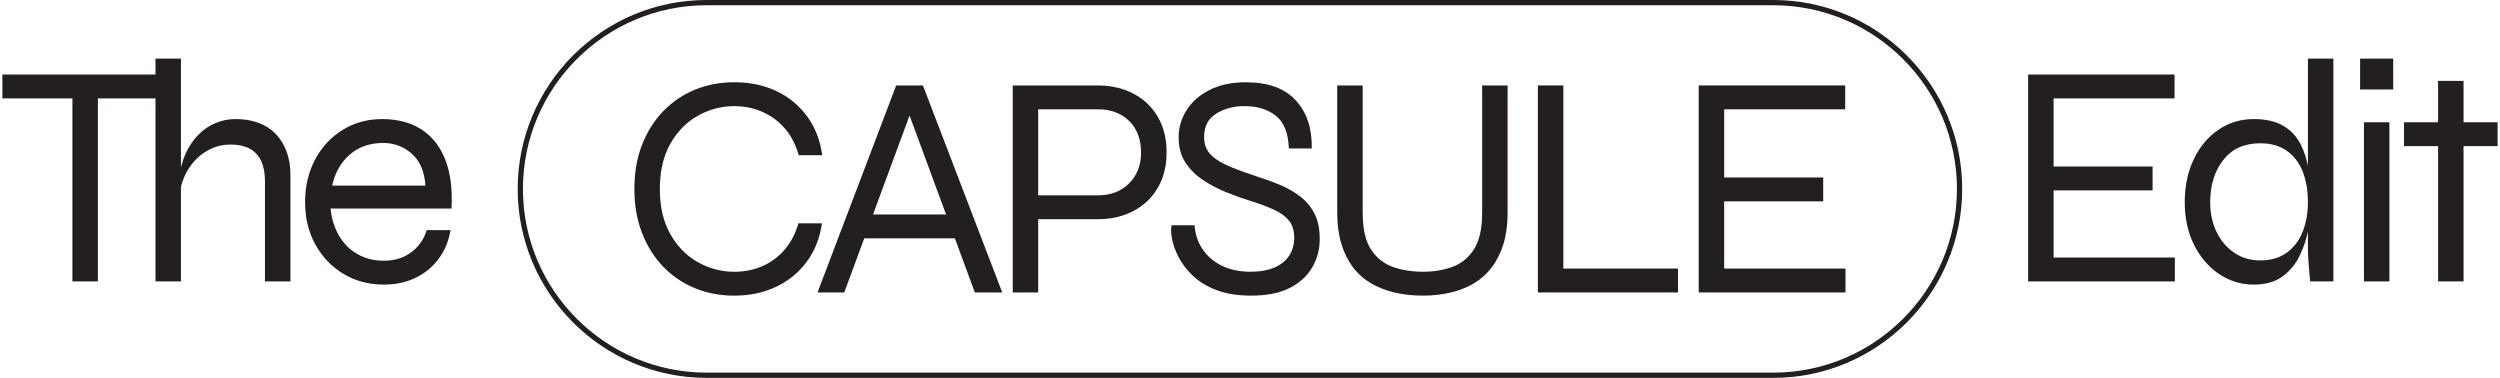
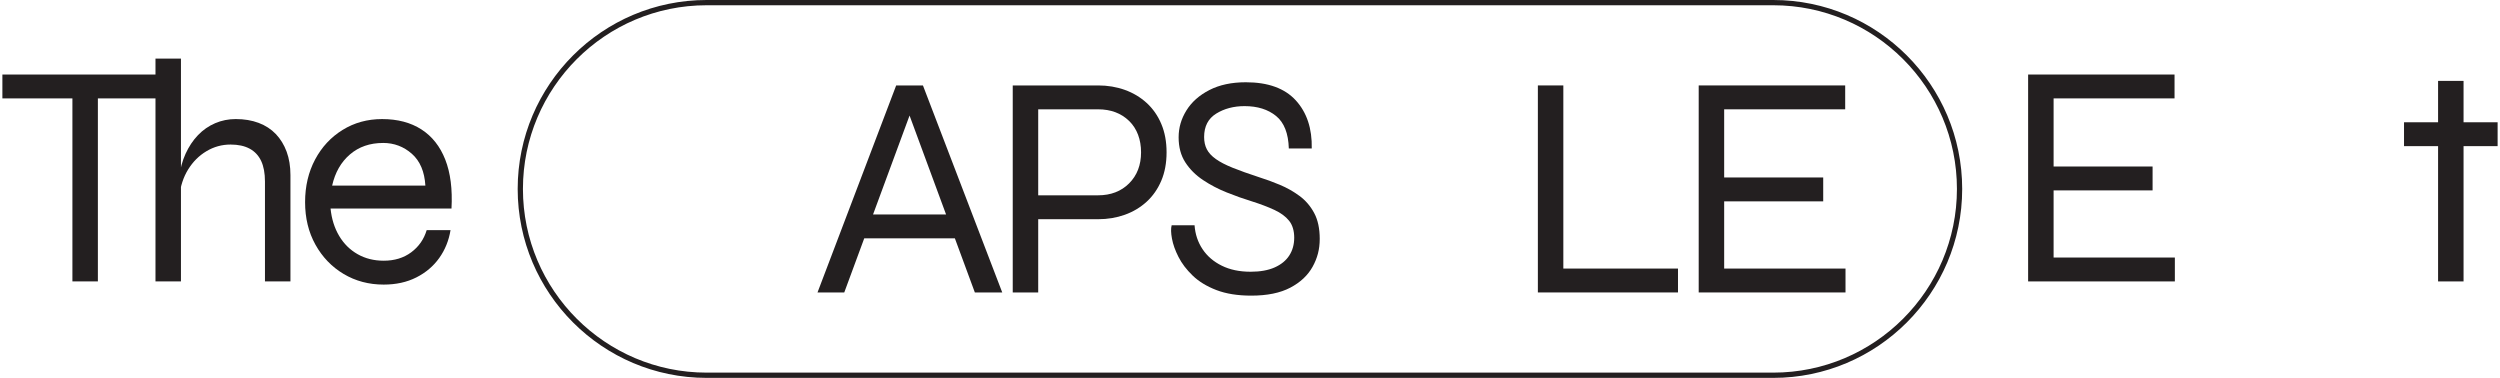
<svg xmlns="http://www.w3.org/2000/svg" id="Layer_26708685e9bc3d" viewBox="0 0 1257.9 190.5" aria-hidden="true" width="1257px" height="190px">
  <defs>
    <linearGradient class="cerosgradient" data-cerosgradient="true" id="CerosGradient_id3af42892e" gradientUnits="userSpaceOnUse" x1="50%" y1="100%" x2="50%" y2="0%">
      <stop offset="0%" stop-color="#d1d1d1" />
      <stop offset="100%" stop-color="#d1d1d1" />
    </linearGradient>
    <linearGradient />
    <style>.cls-1-6708685e9bc3d{fill:#231f20;}</style>
  </defs>
  <g id="Layer_1-26708685e9bc3d">
-     <path class="cls-1-6708685e9bc3d" d="M413.16,112.59c-1.07,7.49-3.64,13.97-7.71,19.43-4.07,5.46-9.23,9.66-15.49,12.6-6.26,2.94-13.25,4.42-20.95,4.42-7.17,0-13.81-1.26-19.91-3.77-6.1-2.51-11.43-6.13-15.97-10.84-4.55-4.71-8.11-10.38-10.68-17.02-2.57-6.64-3.85-14.02-3.85-22.16s1.28-15.65,3.85-22.24c2.57-6.58,6.13-12.23,10.68-16.94,4.55-4.71,9.87-8.32,15.97-10.84,6.1-2.51,12.74-3.77,19.91-3.77,7.81,0,14.85,1.47,21.11,4.42,6.26,2.94,11.42,7.17,15.49,12.68,4.07,5.51,6.64,12.07,7.71,19.67h-11.88c-1.5-5.35-3.83-9.85-6.98-13.49-3.16-3.64-6.93-6.42-11.32-8.35-4.39-1.93-9.1-2.89-14.13-2.89-6.53,0-12.66,1.61-18.38,4.82-5.73,3.21-10.36,7.92-13.89,14.13-3.53,6.21-5.3,13.81-5.3,22.8s1.77,16.59,5.3,22.8c3.53,6.21,8.16,10.92,13.89,14.13,5.73,3.21,11.85,4.82,18.38,4.82,5.03,0,9.71-.94,14.05-2.81,4.33-1.87,8.08-4.63,11.24-8.27,3.16-3.64,5.48-8.08,6.98-13.33h11.88Z" />
    <path class="cls-1-6708685e9bc3d" d="M410.92,147.43l39.66-104.36h13.49l39.98,104.36h-13.81l-34.84-94.4h3.85l-34.84,94.4h-13.49ZM432.11,120.14v-12.04h50.09v12.04h-50.09Z" />
    <path class="cls-1-6708685e9bc3d" d="M519.61,110.5v-12.04h32.75c6.42,0,11.64-2.01,15.65-6.02,4.01-4.01,6.02-9.23,6.02-15.65s-2.01-11.91-6.02-15.82c-4.01-3.9-9.23-5.86-15.65-5.86h-30.18v92.32h-12.84V43.07h43.03c4.82,0,9.31.75,13.49,2.25,4.17,1.5,7.84,3.69,11,6.58,3.16,2.89,5.62,6.42,7.38,10.6,1.77,4.18,2.65,8.94,2.65,14.29s-.88,10.11-2.65,14.29c-1.77,4.17-4.23,7.71-7.38,10.6-3.16,2.89-6.82,5.08-11,6.58-4.18,1.5-8.67,2.25-13.49,2.25h-32.75Z" />
    <path class="cls-1-6708685e9bc3d" d="M589.44,113.55h11.56c.32,4.49,1.66,8.51,4.01,12.04,2.35,3.53,5.59,6.32,9.71,8.35,4.12,2.04,8.96,3.05,14.53,3.05,4.82,0,8.86-.72,12.12-2.17,3.26-1.45,5.73-3.45,7.38-6.02,1.66-2.57,2.49-5.56,2.49-8.99s-.85-6.37-2.57-8.51c-1.71-2.14-4.17-3.96-7.38-5.46-3.21-1.5-7.01-2.94-11.4-4.33-4.17-1.28-8.4-2.78-12.68-4.5-4.28-1.71-8.27-3.8-11.96-6.26-3.69-2.46-6.66-5.43-8.91-8.91-2.25-3.48-3.37-7.68-3.37-12.6s1.31-9.34,3.93-13.57c2.62-4.23,6.47-7.65,11.56-10.27,5.08-2.62,11.21-3.93,18.38-3.93,11.24,0,19.64,3.05,25.21,9.15,5.56,6.1,8.24,14.18,8.03,24.24h-11.56c-.22-7.6-2.35-13.06-6.42-16.38-4.07-3.32-9.37-4.98-15.89-4.98-5.46,0-10.22,1.26-14.29,3.77-4.07,2.52-6.1,6.45-6.1,11.8,0,2.36.45,4.42,1.36,6.18.91,1.77,2.41,3.4,4.5,4.9,2.09,1.5,4.92,2.97,8.51,4.42,3.59,1.45,8,3.02,13.25,4.74,3.42,1.07,6.93,2.35,10.52,3.85,3.58,1.5,6.9,3.37,9.95,5.62,3.05,2.25,5.51,5.11,7.38,8.59,1.87,3.48,2.81,7.84,2.81,13.09s-1.2,9.71-3.61,14.05c-2.41,4.33-6.15,7.84-11.24,10.52-5.09,2.67-11.64,4.01-19.67,4.01-6.85,0-12.71-.94-17.58-2.81-4.87-1.87-8.86-4.31-11.96-7.3-3.11-3-5.49-6.13-7.14-9.39-1.66-3.26-2.76-6.34-3.29-9.23-.54-2.89-.59-5.14-.16-6.74Z" />
-     <path class="cls-1-6708685e9bc3d" d="M745.98,107.29V43.07h12.84v64.22c0,5.89-.7,11.11-2.09,15.65-1.39,4.55-3.35,8.48-5.86,11.8-2.52,3.32-5.54,6.02-9.07,8.11-3.53,2.09-7.47,3.64-11.8,4.66s-8.97,1.53-13.89,1.53-9.74-.51-14.13-1.53c-4.39-1.02-8.38-2.57-11.96-4.66-3.59-2.09-6.64-4.79-9.15-8.11-2.52-3.32-4.47-7.25-5.86-11.8-1.39-4.55-2.09-9.77-2.09-15.65V43.07h12.84v64.22c0,8.03,1.39,14.18,4.18,18.46,2.78,4.28,6.47,7.22,11.08,8.83,4.6,1.61,9.63,2.41,15.09,2.41s10.28-.8,14.77-2.41c4.5-1.61,8.13-4.55,10.92-8.83,2.78-4.28,4.18-10.44,4.18-18.46Z" />
    <path class="cls-1-6708685e9bc3d" d="M786.91,43.07v92.32h57.8v12.04h-70.64V43.07h12.84Z" />
    <path class="cls-1-6708685e9bc3d" d="M867.99,101.51v33.88h61.17v12.04h-74.01V43.07h73.85v12.04h-61.01v34.36h49.93v12.04h-49.93Z" />
    <path class="cls-1-6708685e9bc3d" d="M892.74,190.5H355.02c-52.52,0-95.25-42.73-95.25-95.25S302.5,0,355.02,0h537.71c52.52,0,95.25,42.73,95.25,95.25s-42.73,95.25-95.25,95.25ZM355.02,2.65c-51.06,0-92.6,41.54-92.6,92.6s41.54,92.6,92.6,92.6h537.71c51.06,0,92.6-41.54,92.6-92.6S943.8,2.65,892.74,2.65H355.02Z" />
    <path class="cls-1-6708685e9bc3d" d="M0,37.57h83.44v12.03H0v-12.03ZM35.3,48.32h12.84v93.54h-12.84V48.32Z" />
    <path class="cls-1-6708685e9bc3d" d="M77.18,141.87V29.55h12.84v112.32h-12.84ZM132.37,141.87v-50.38c0-4.17-.64-7.62-1.92-10.35-1.29-2.73-3.21-4.79-5.78-6.18-2.57-1.39-5.77-2.09-9.63-2.09-4.39,0-8.45,1.12-12.19,3.37-3.75,2.24-6.82,5.32-9.23,9.22-2.41,3.91-3.88,8.43-4.41,13.56l-.16-9.31c.54-4.49,1.63-8.55,3.29-12.19,1.66-3.63,3.74-6.76,6.26-9.39,2.51-2.62,5.4-4.62,8.66-6.02,3.26-1.39,6.71-2.09,10.35-2.09,4.28,0,8.13.64,11.55,1.92,3.42,1.29,6.31,3.16,8.67,5.62,2.35,2.46,4.17,5.43,5.46,8.91,1.28,3.48,1.92,7.41,1.92,11.79v53.59h-12.84Z" />
    <path class="cls-1-6708685e9bc3d" d="M213.89,116.03h12.03c-.86,5.24-2.76,9.92-5.7,14.05-2.94,4.11-6.79,7.38-11.55,9.78-4.76,2.41-10.24,3.61-16.44,3.61-7.49,0-14.23-1.79-20.22-5.37s-10.72-8.51-14.2-14.77c-3.48-6.26-5.21-13.39-5.21-21.42s1.69-15.19,5.05-21.5,7.99-11.29,13.88-14.92c5.88-3.64,12.51-5.46,19.9-5.46,7.81,0,14.41,1.74,19.82,5.22,5.4,3.48,9.41,8.56,12.03,15.24,2.62,6.69,3.66,14.9,3.13,24.63h-60.97c.53,5.24,1.98,9.84,4.33,13.8,2.35,3.96,5.45,7.03,9.31,9.22,3.85,2.19,8.23,3.29,13.16,3.29,5.45,0,10.08-1.41,13.88-4.25,3.8-2.83,6.39-6.55,7.78-11.15ZM191.9,72.07c-6.63,0-12.2,1.93-16.69,5.78-4.49,3.85-7.49,9.09-8.98,15.72h47.01c-.43-7.06-2.7-12.41-6.82-16.05-4.12-3.63-8.96-5.46-14.52-5.46Z" />
    <path class="cls-1-6708685e9bc3d" d="M1034.06,95.98v33.85h61.13v12.04h-73.97V37.57h73.81v12.03h-60.97v34.34h49.9v12.04h-49.9Z" />
-     <path class="cls-1-6708685e9bc3d" d="M1134.99,143.47c-6.42,0-12.27-1.79-17.57-5.37-5.29-3.58-9.49-8.51-12.6-14.77s-4.65-13.39-4.65-21.42,1.49-15.19,4.49-21.5c2.99-6.31,7.11-11.29,12.36-14.92,5.24-3.64,11.23-5.46,17.97-5.46,5.99,0,10.88,1.1,14.68,3.29,3.8,2.2,6.71,5.22,8.74,9.07s3.45,8.29,4.25,13.32,1.21,10.43,1.21,16.21c0,4.06-.43,8.48-1.29,13.23-.86,4.76-2.33,9.31-4.41,13.64s-5,7.86-8.74,10.59c-3.75,2.73-8.56,4.09-14.44,4.09ZM1138.2,131.28c5.45,0,9.97-1.34,13.56-4.01,3.58-2.67,6.23-6.23,7.94-10.67s2.57-9.33,2.57-14.68c0-5.88-.88-11.05-2.65-15.49-1.77-4.44-4.44-7.92-8.02-10.43-3.59-2.52-8.05-3.77-13.4-3.77-8.02,0-14.23,2.81-18.61,8.43-4.39,5.61-6.58,12.7-6.58,21.26,0,5.67,1.1,10.72,3.29,15.16,2.19,4.44,5.18,7.92,8.98,10.43,3.8,2.52,8.1,3.77,12.92,3.77ZM1162.27,29.55h12.84v112.32h-11.72c-.22-2.35-.46-5.13-.72-8.34-.27-3.21-.4-5.78-.4-7.7V29.55Z" />
-     <path class="cls-1-6708685e9bc3d" d="M1205.27,29.55v15.56h-16.69v-15.56h16.69ZM1190.51,61.64h12.84v80.23h-12.84V61.64Z" />
    <path class="cls-1-6708685e9bc3d" d="M1210.72,61.64h47.18v12.03h-47.18v-12.03ZM1227.89,40.78h12.84v101.09h-12.84V40.78Z" />
  </g>
</svg>